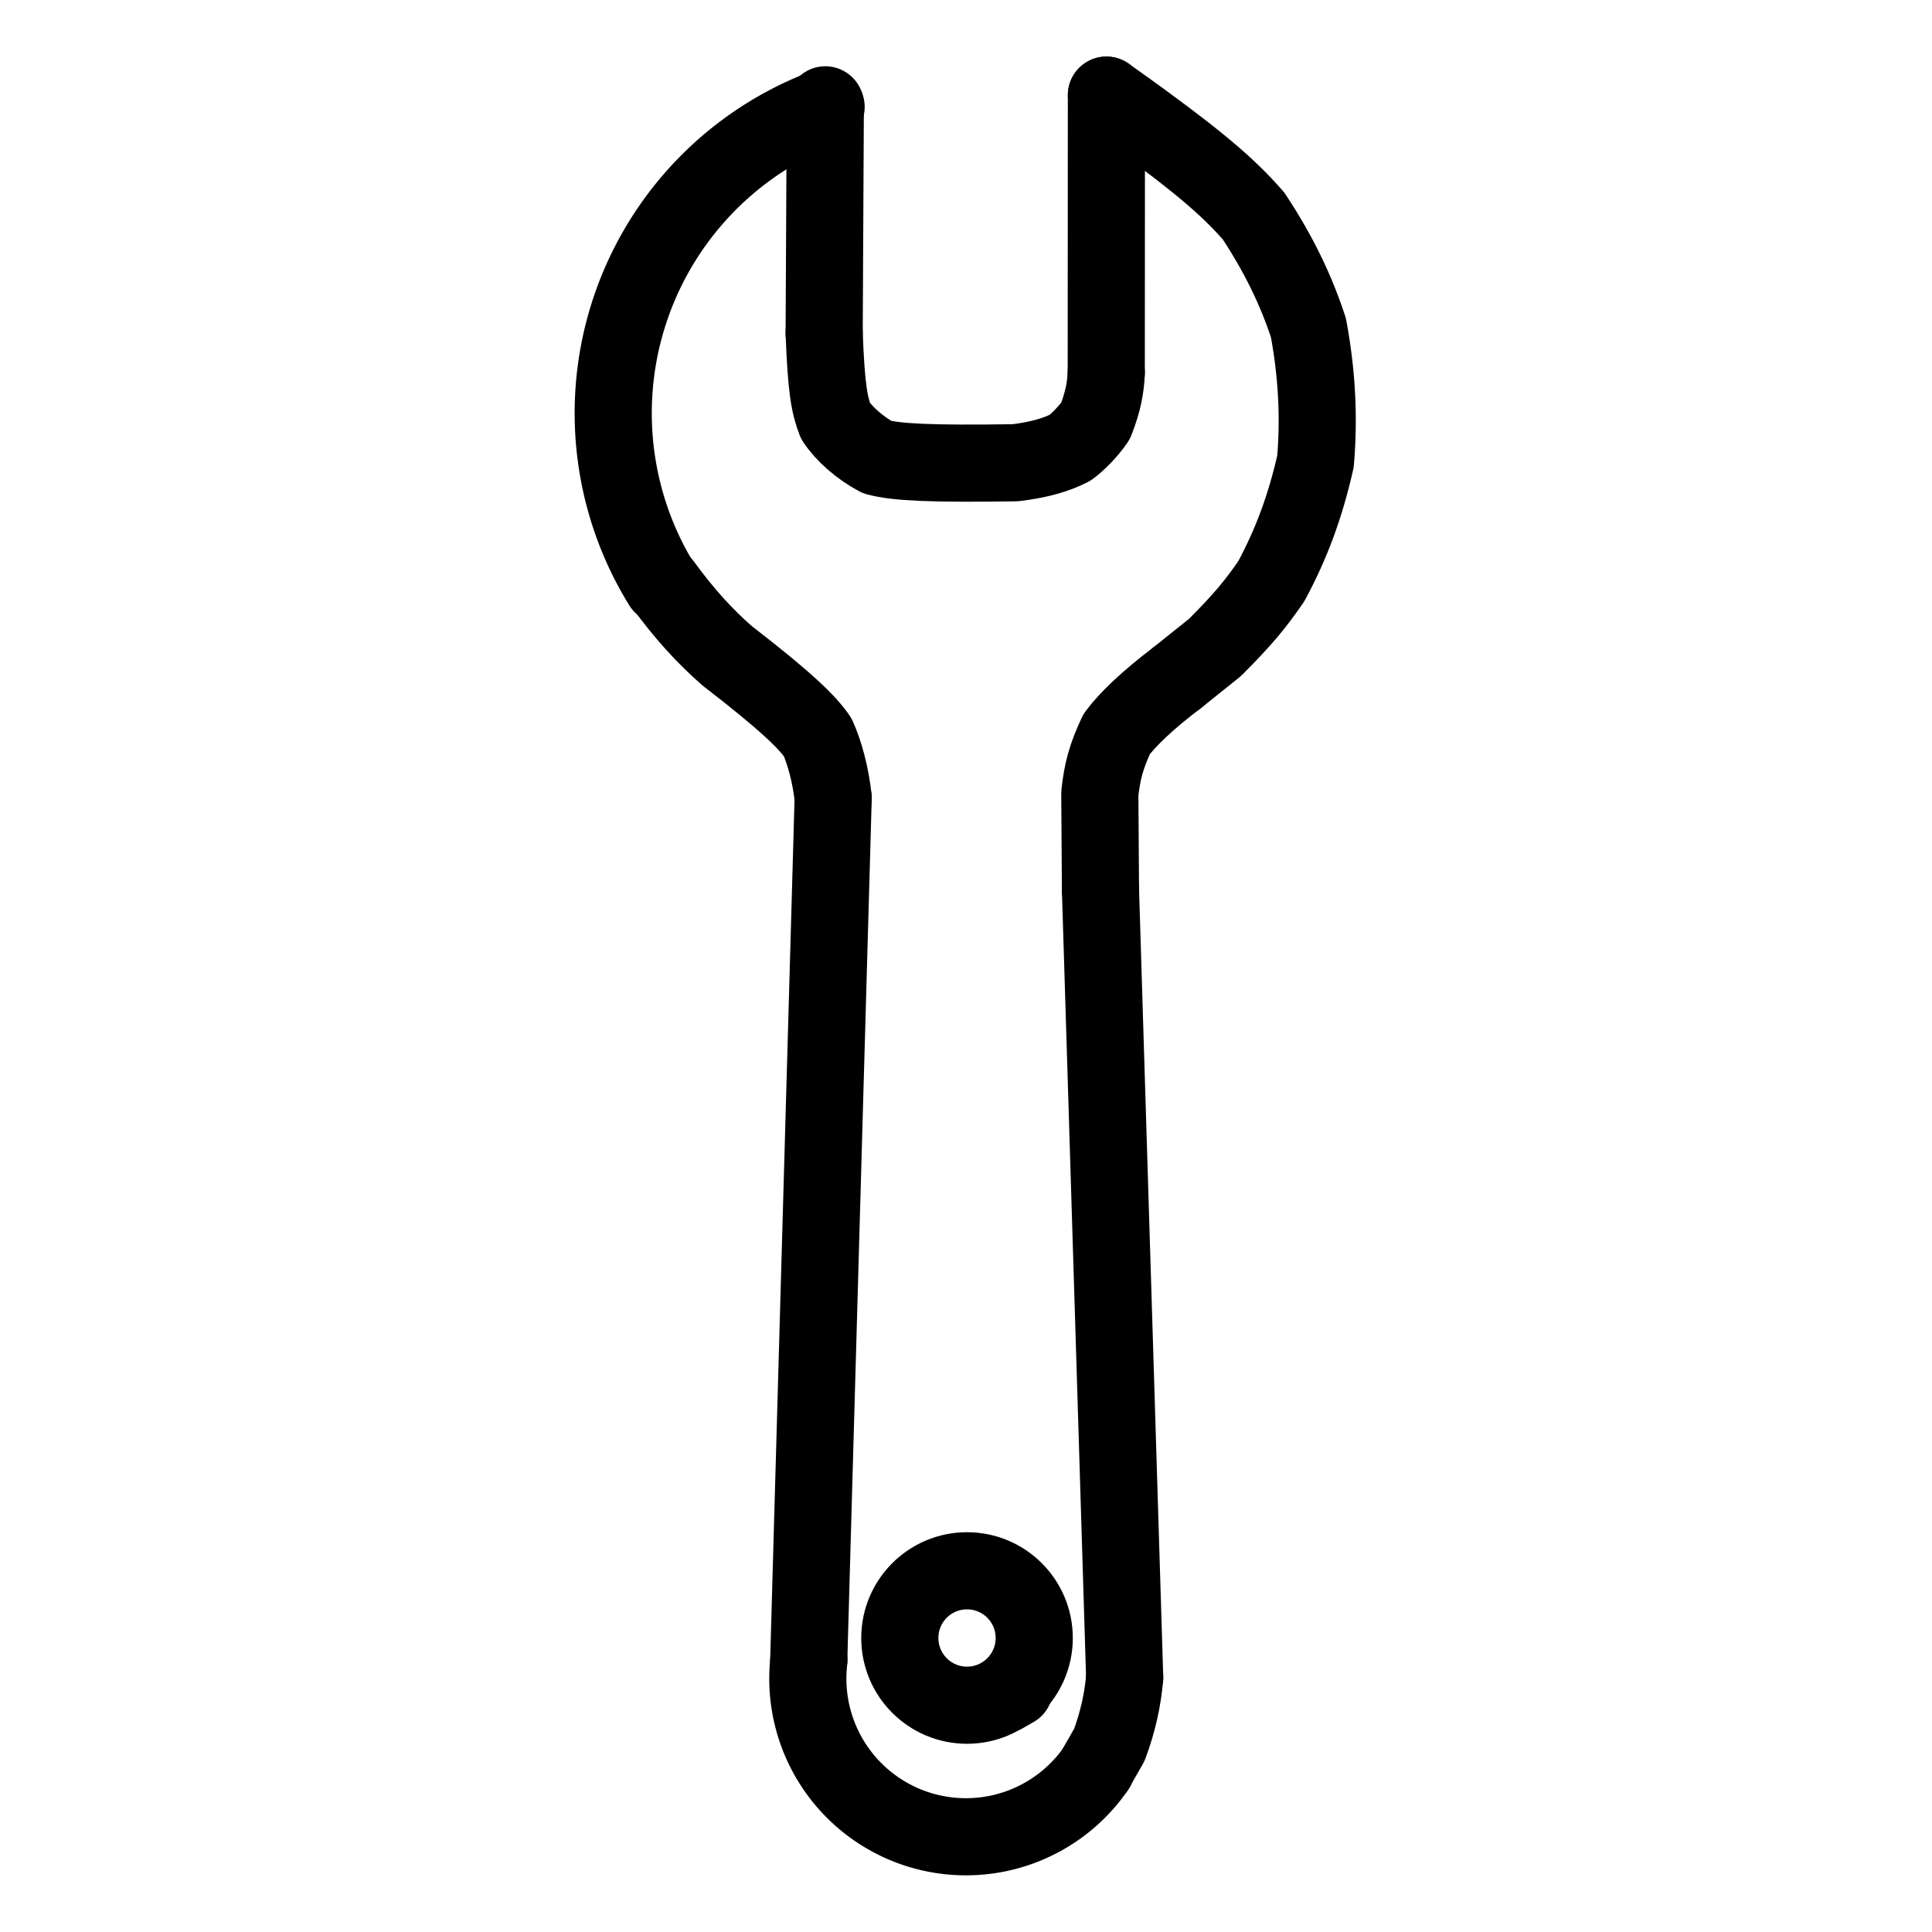
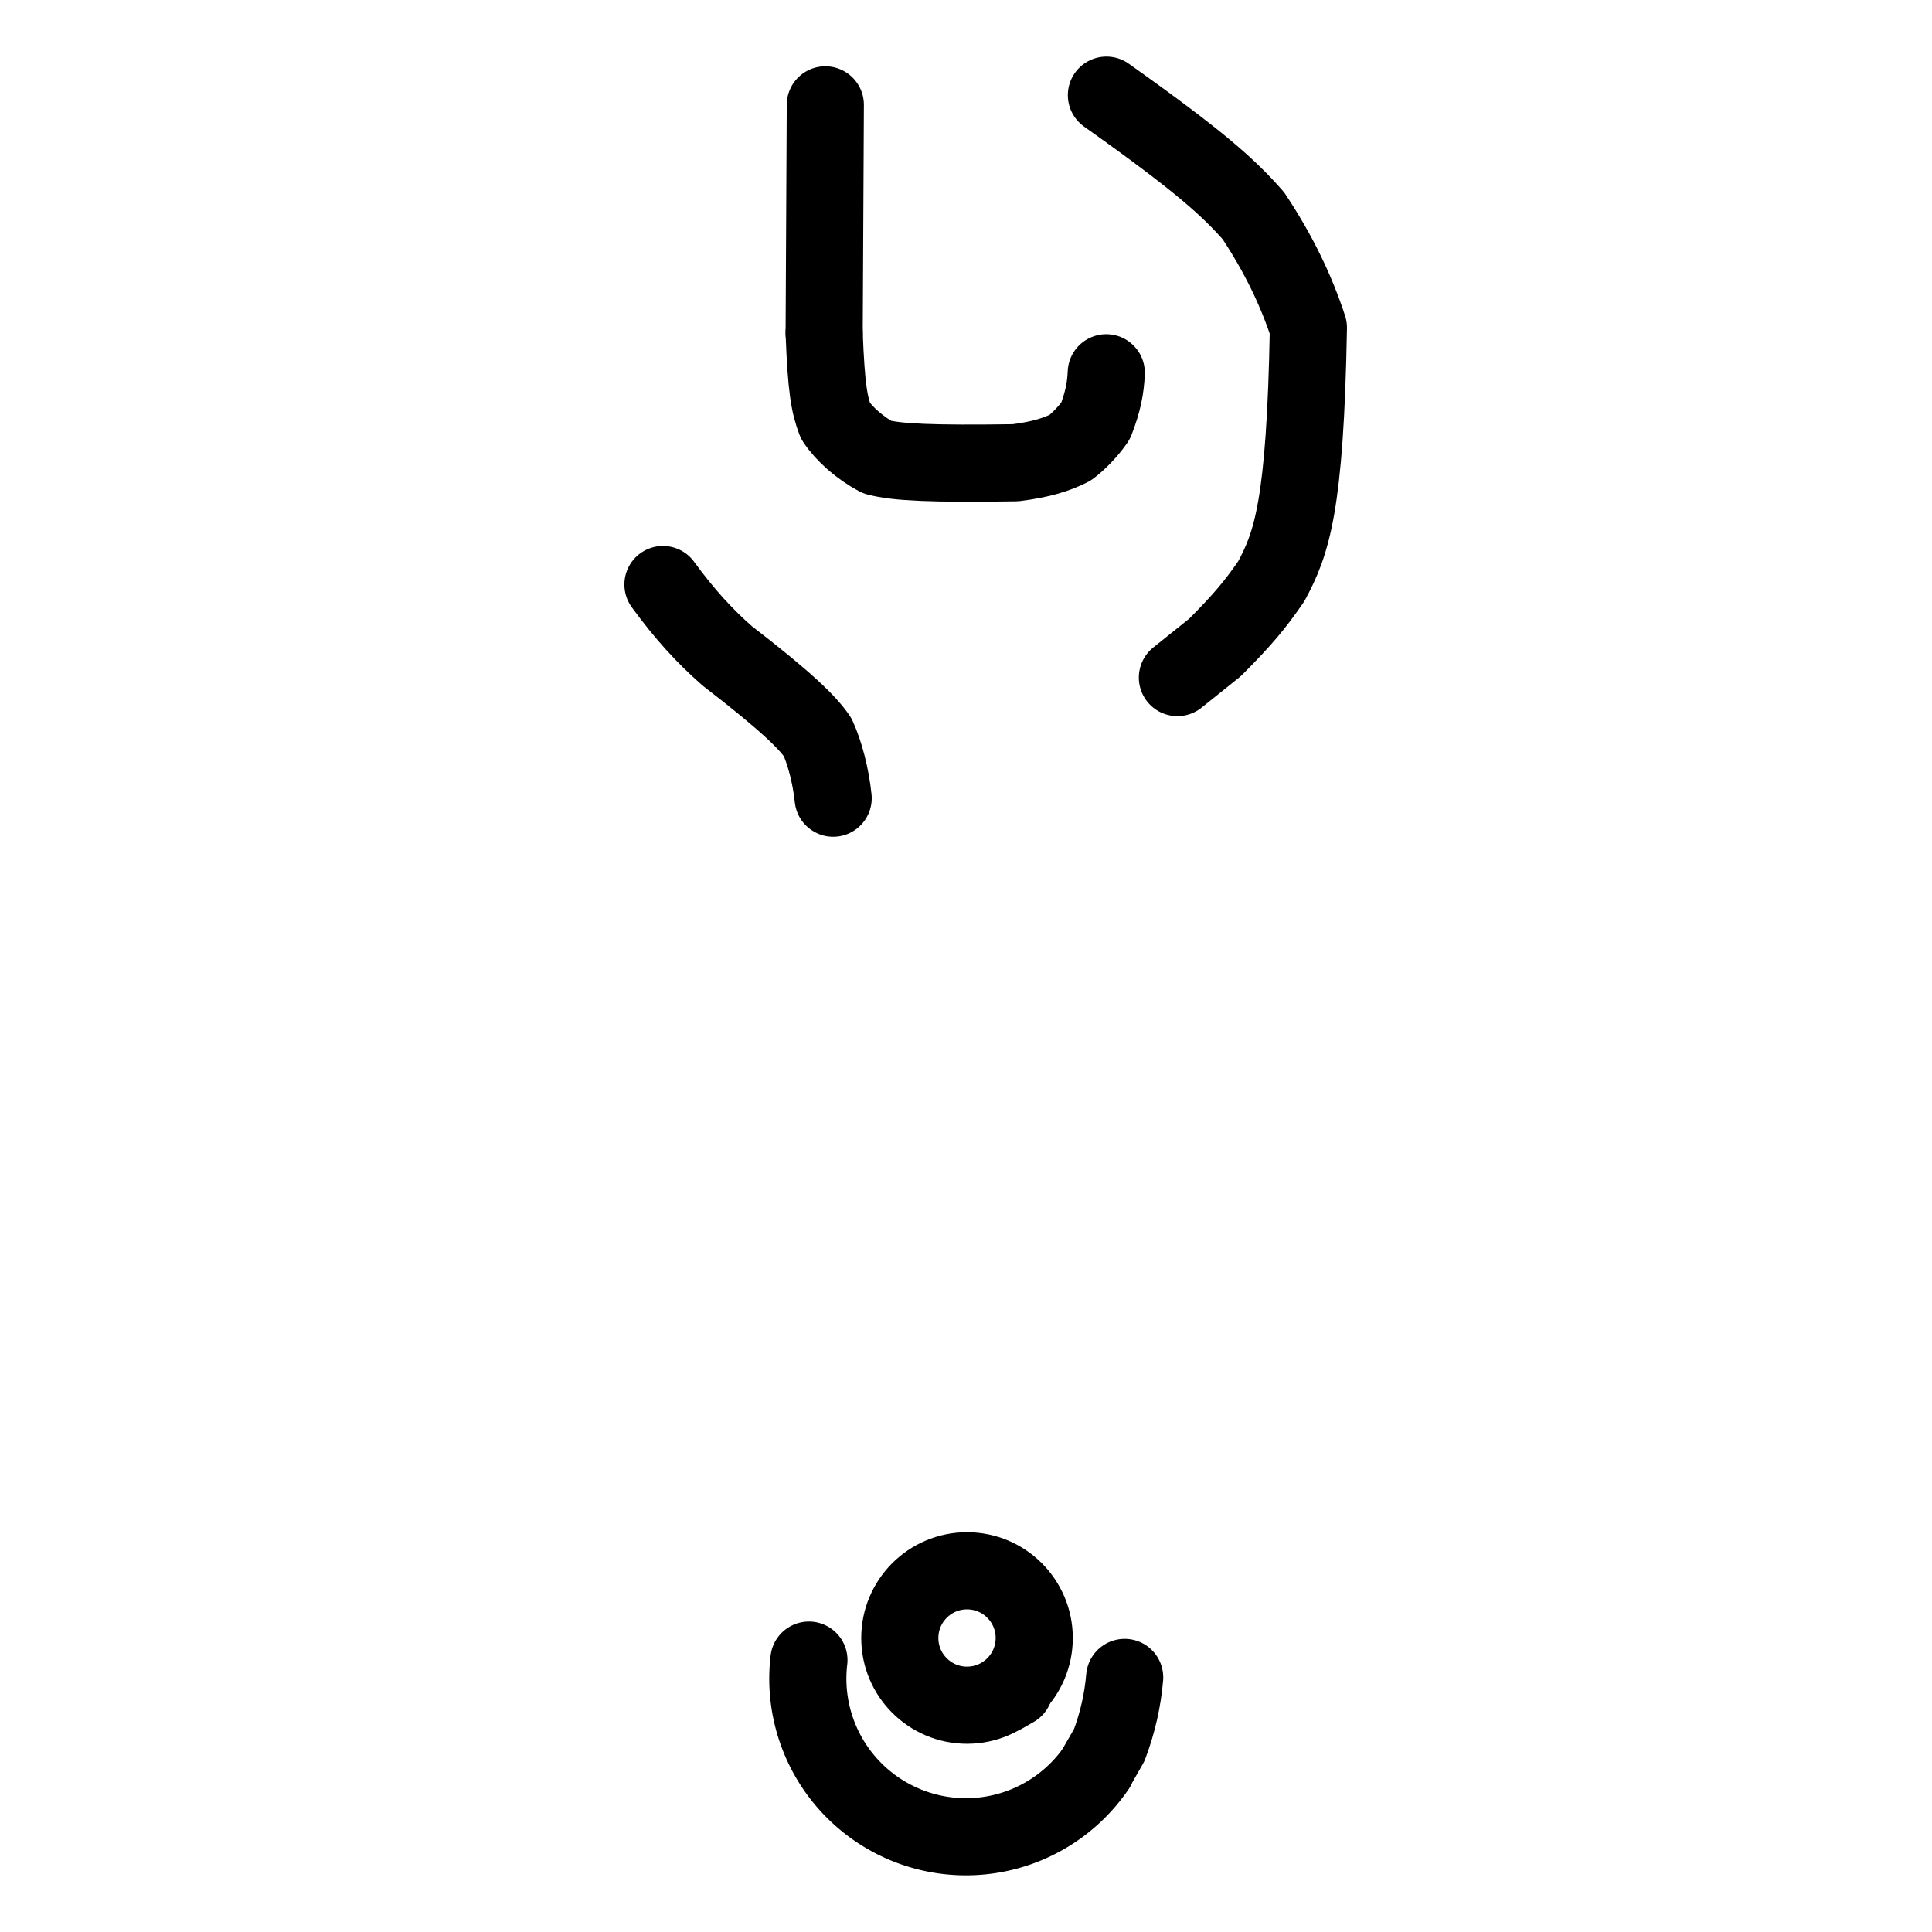
<svg xmlns="http://www.w3.org/2000/svg" width="1024" height="1024" viewBox="-51.5 -51.5 1127.0 1127.0">
  <g fill="none" stroke="black" stroke-width="45" stroke-linecap="round" stroke-linejoin="round">
-     <path d="M 593.907,4.0 C 648.12,42.448 664.975,57.694 679.67,74.393 C 694.316,96.448 704.628,117.9 711.736,139.652 C 716.601,165.604 718.111,191.666 715.861,217.707 C 709.895,243.964 701.907,265.596 690.073,287.586 C 680.867,300.923 673.881,309.495 657.245,326.172 L 635.318,343.745" data-line="nan" stroke-width="45.0" />
-     <path d="M 635.318,343.745 C 617.959,356.87 606.163,368.195 599.858,376.753 C 593.79,389.739 591.498,398.369 590.059,411.263 L 590.444,467.595" data-line="nan" stroke-width="45.0" />
+     <path d="M 593.907,4.0 C 648.12,42.448 664.975,57.694 679.67,74.393 C 694.316,96.448 704.628,117.9 711.736,139.652 C 709.895,243.964 701.907,265.596 690.073,287.586 C 680.867,300.923 673.881,309.495 657.245,326.172 L 635.318,343.745" data-line="nan" stroke-width="45.0" />
    <path d="M 604.559,926.989 C 603.438,940.085 600.536,953.204 595.568,966.447 L 587.917,979.786" data-line="nan" stroke-width="45.0" />
    <path d="M 434.51,414.119 C 433.139,400.898 429.545,387.454 425.438,378.482 C 419.54,369.851 407.349,357.795 372.721,331.09 C 359.662,319.662 347.823,306.759 335.221,289.467" data-line="nan" stroke-width="45.0" />
    <path d="M 593.816,165.959 C 593.46,174.644 591.974,182.821 587.564,194.062 C 583.509,200.054 577.154,206.483 572.702,209.717 C 565.17,213.498 556.243,216.514 540.828,218.442 C 491.469,219.159 471.512,218.196 460.134,215.161 C 450.064,209.726 441.049,201.822 435.87,194.035 C 432.322,184.684 430.509,175.608 429.261,142.844" data-line="nan" stroke-width="45.0" />
-     <path d="M 593.907,4.0 L 593.816,165.959" data-line="1.0" stroke-width="45.0" />
    <circle cx="512.594" cy="903.999" r="39.207" data-line="7.0" stroke-width="45.0" />
    <path d="M 534.334,936.87 L 540.275,933.472" data-line="8.0" stroke-width="45.0" />
-     <path d="M 590.444,467.595 L 604.559,926.989" data-line="8.0" stroke-width="45.0" />
    <path d="M 588.035,979.867 A 92.23,92.23 0 0,1 420.37,916.896" data-line="10.0" stroke-width="45.0" />
-     <path d="M 420.265,916.884 L 434.51,414.119" data-line="10.0" stroke-width="45.0" />
-     <path d="M 334.716,289.779 A 190.578,190.578 0 0,1 430.392,10.886" data-line="12.0" stroke-width="45.0" />
    <path d="M 429.261,142.844 L 429.935,9.655" data-line="14.0" stroke-width="45.0" />
  </g>
</svg>